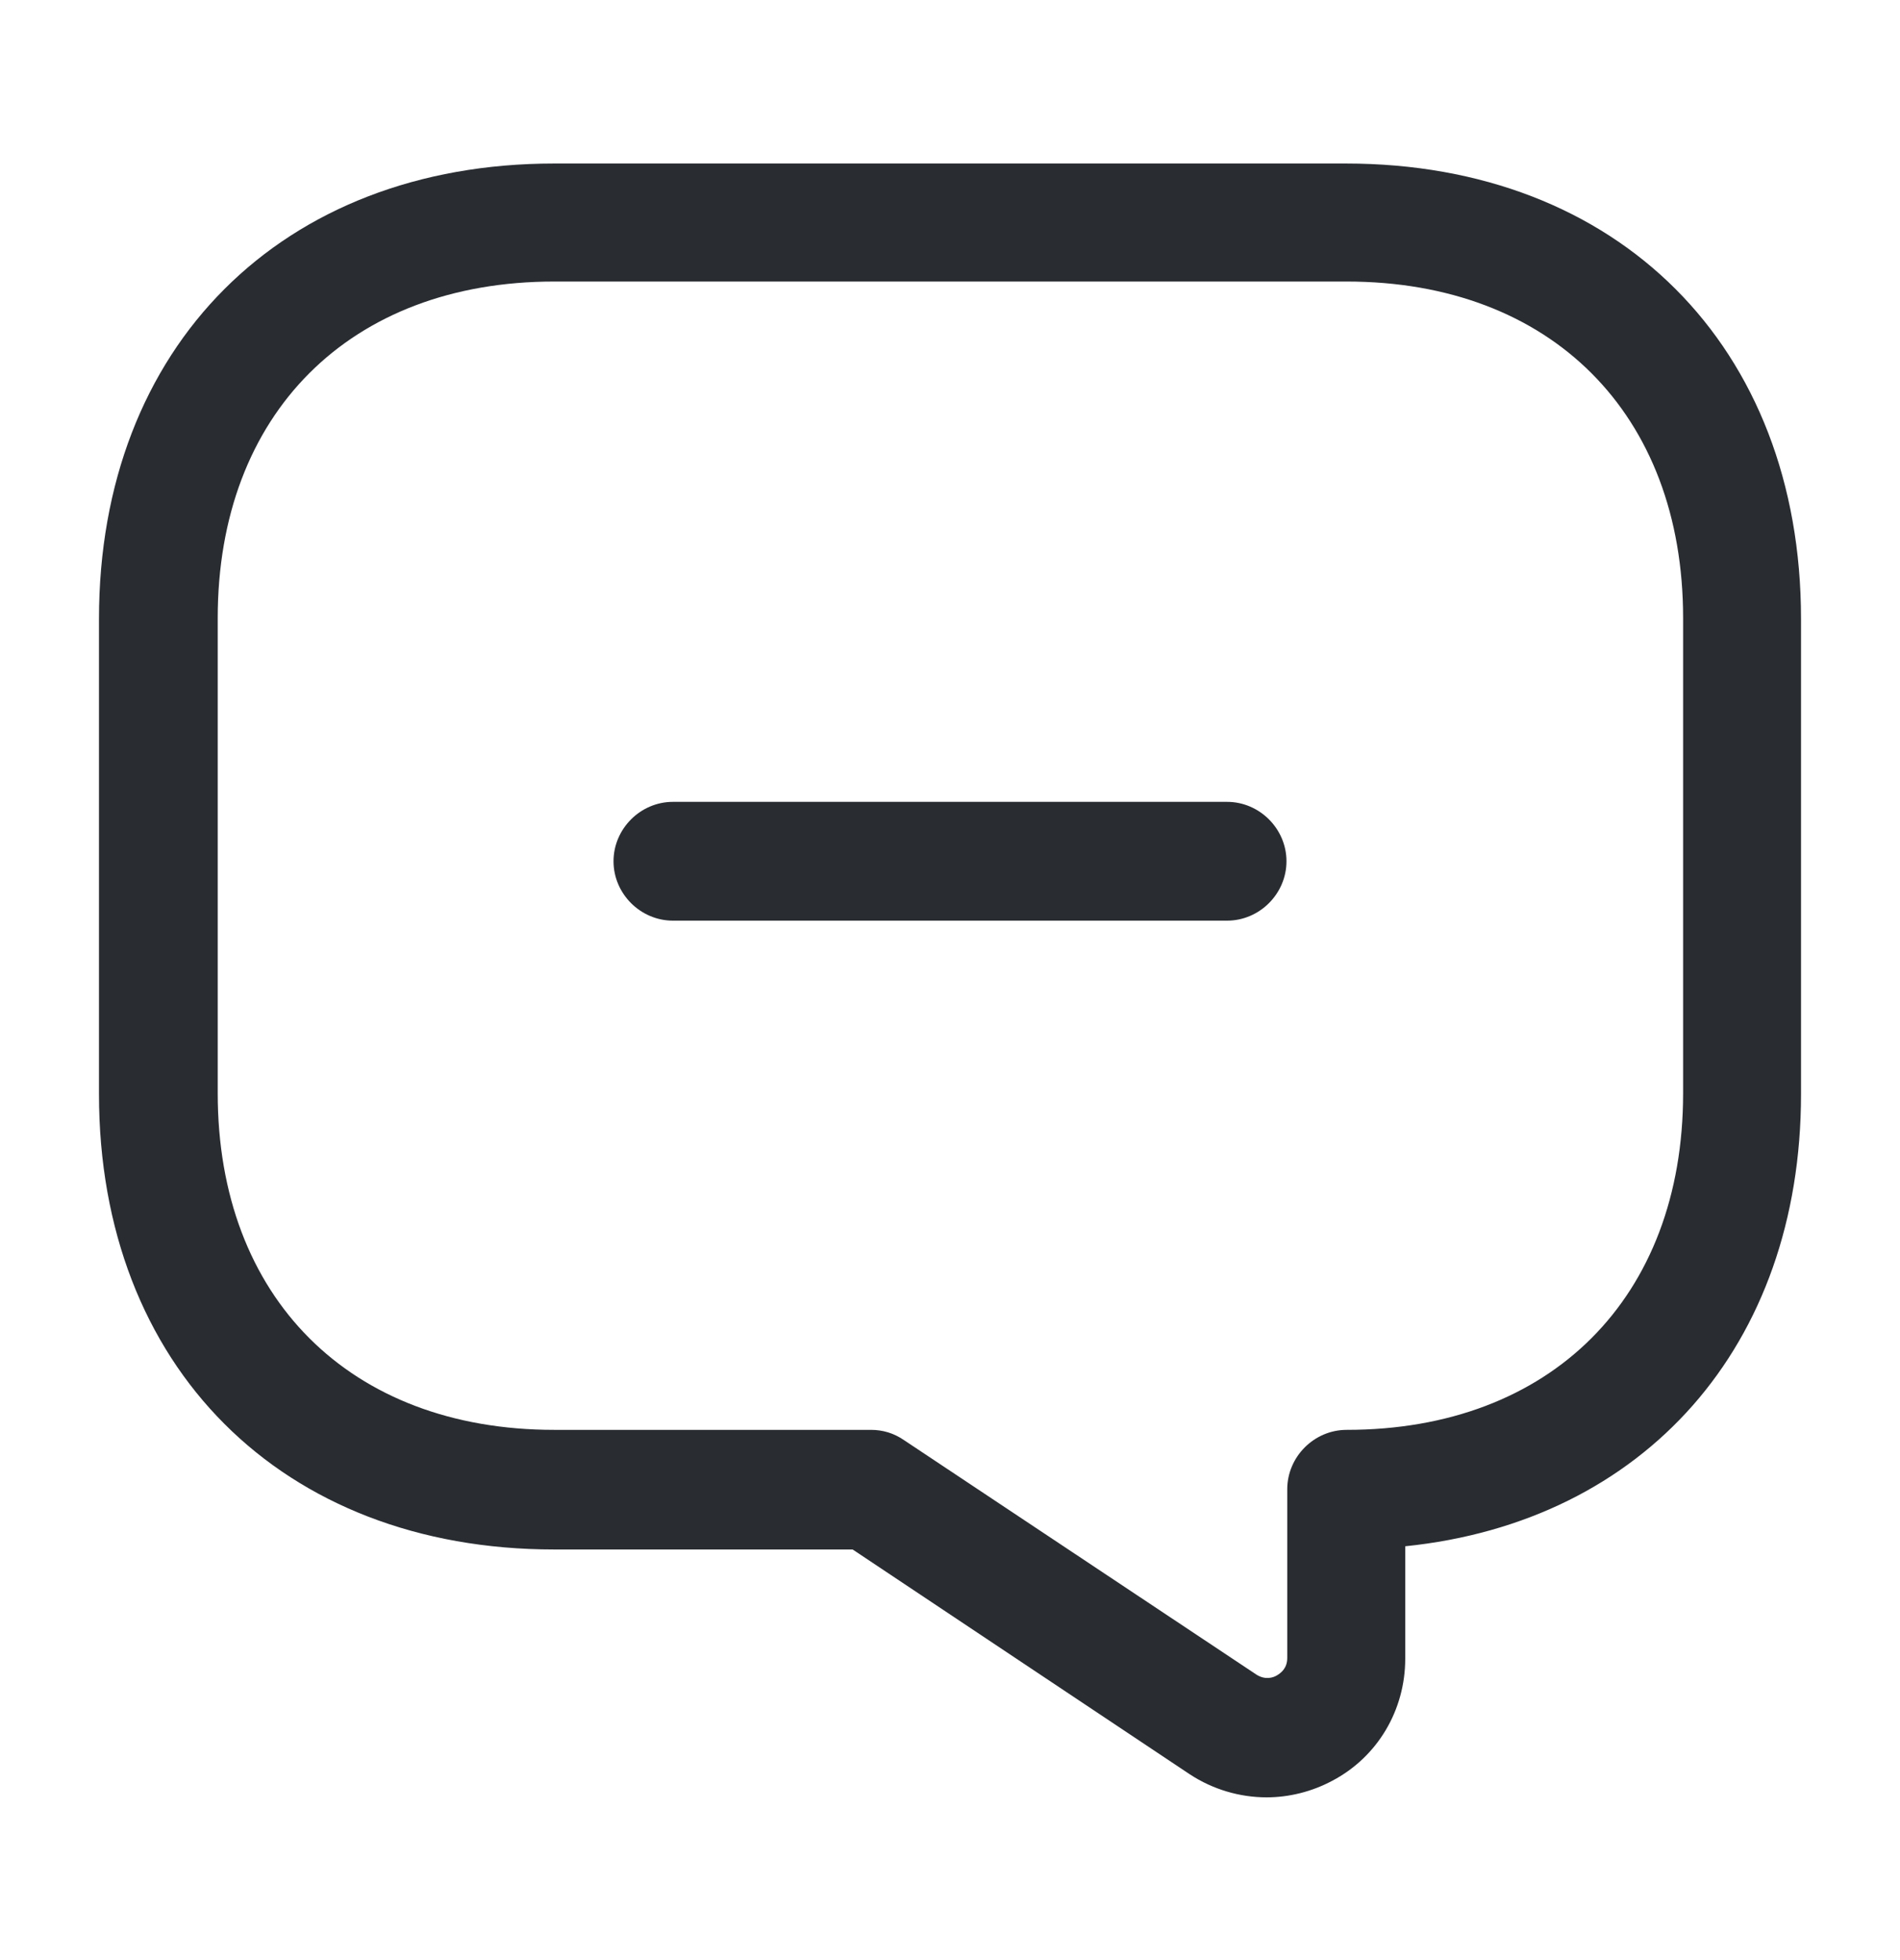
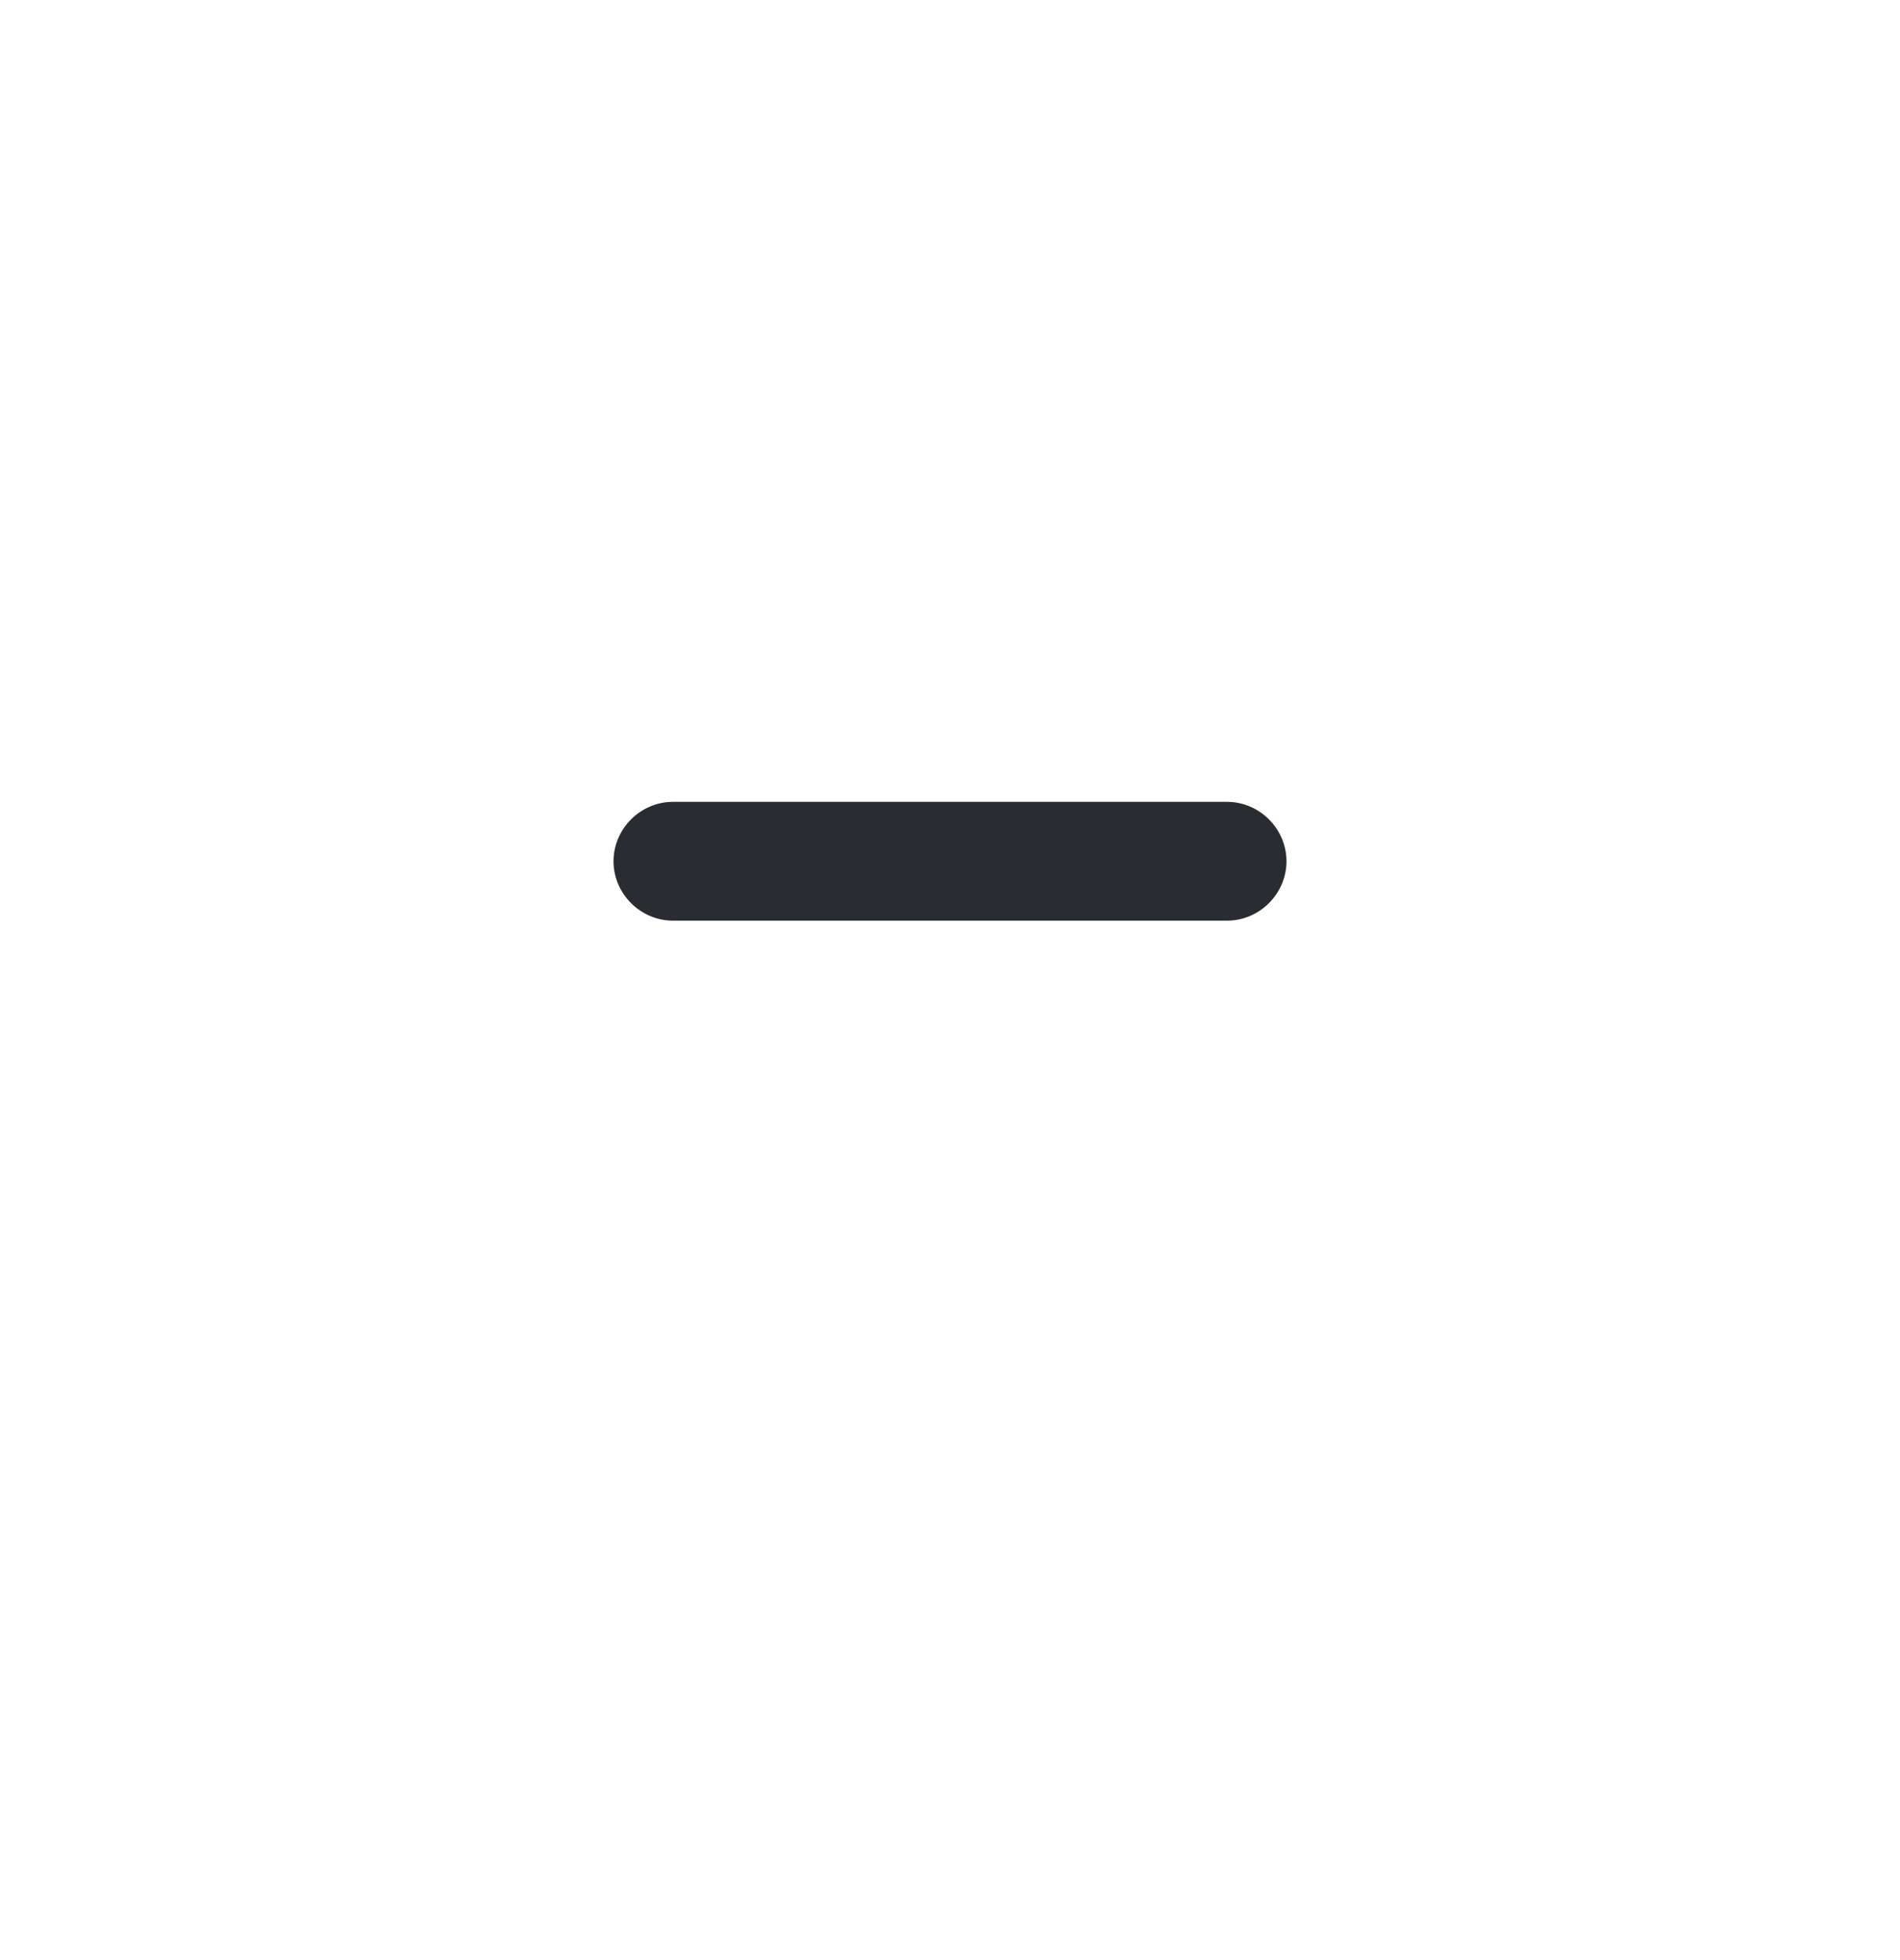
<svg xmlns="http://www.w3.org/2000/svg" width="32" height="33" viewBox="0 0 32 33" fill="none">
  <path d="M20.667 15.5H11.333C10.787 15.5 10.333 15.047 10.333 14.5C10.333 13.953 10.787 13.5 11.333 13.5H20.667C21.213 13.5 21.667 13.953 21.667 14.5C21.667 15.047 21.213 15.5 20.667 15.5Z" fill="#292D32" />
-   <path d="M21.333 30.26C20.88 30.26 20.427 30.127 20.04 29.873L14.36 26.087H9.333C4.747 26.087 1.667 23.006 1.667 18.42V10.42C1.667 5.833 4.747 2.753 9.333 2.753H22.667C27.253 2.753 30.333 5.833 30.333 10.42V18.42C30.333 22.66 27.693 25.62 23.667 26.033V27.927C23.667 28.793 23.2 29.58 22.44 29.98C22.093 30.166 21.707 30.26 21.333 30.26ZM9.333 4.74C5.893 4.74 3.667 6.966 3.667 10.406V18.407C3.667 21.846 5.893 24.073 9.333 24.073H14.667C14.867 24.073 15.053 24.127 15.227 24.247L21.16 28.193C21.307 28.287 21.44 28.247 21.507 28.206C21.573 28.166 21.68 28.087 21.68 27.913V25.073C21.68 24.526 22.133 24.073 22.68 24.073C26.12 24.073 28.347 21.846 28.347 18.407V10.406C28.347 6.966 26.12 4.74 22.68 4.74H9.333Z" fill="#292D32" />
</svg>